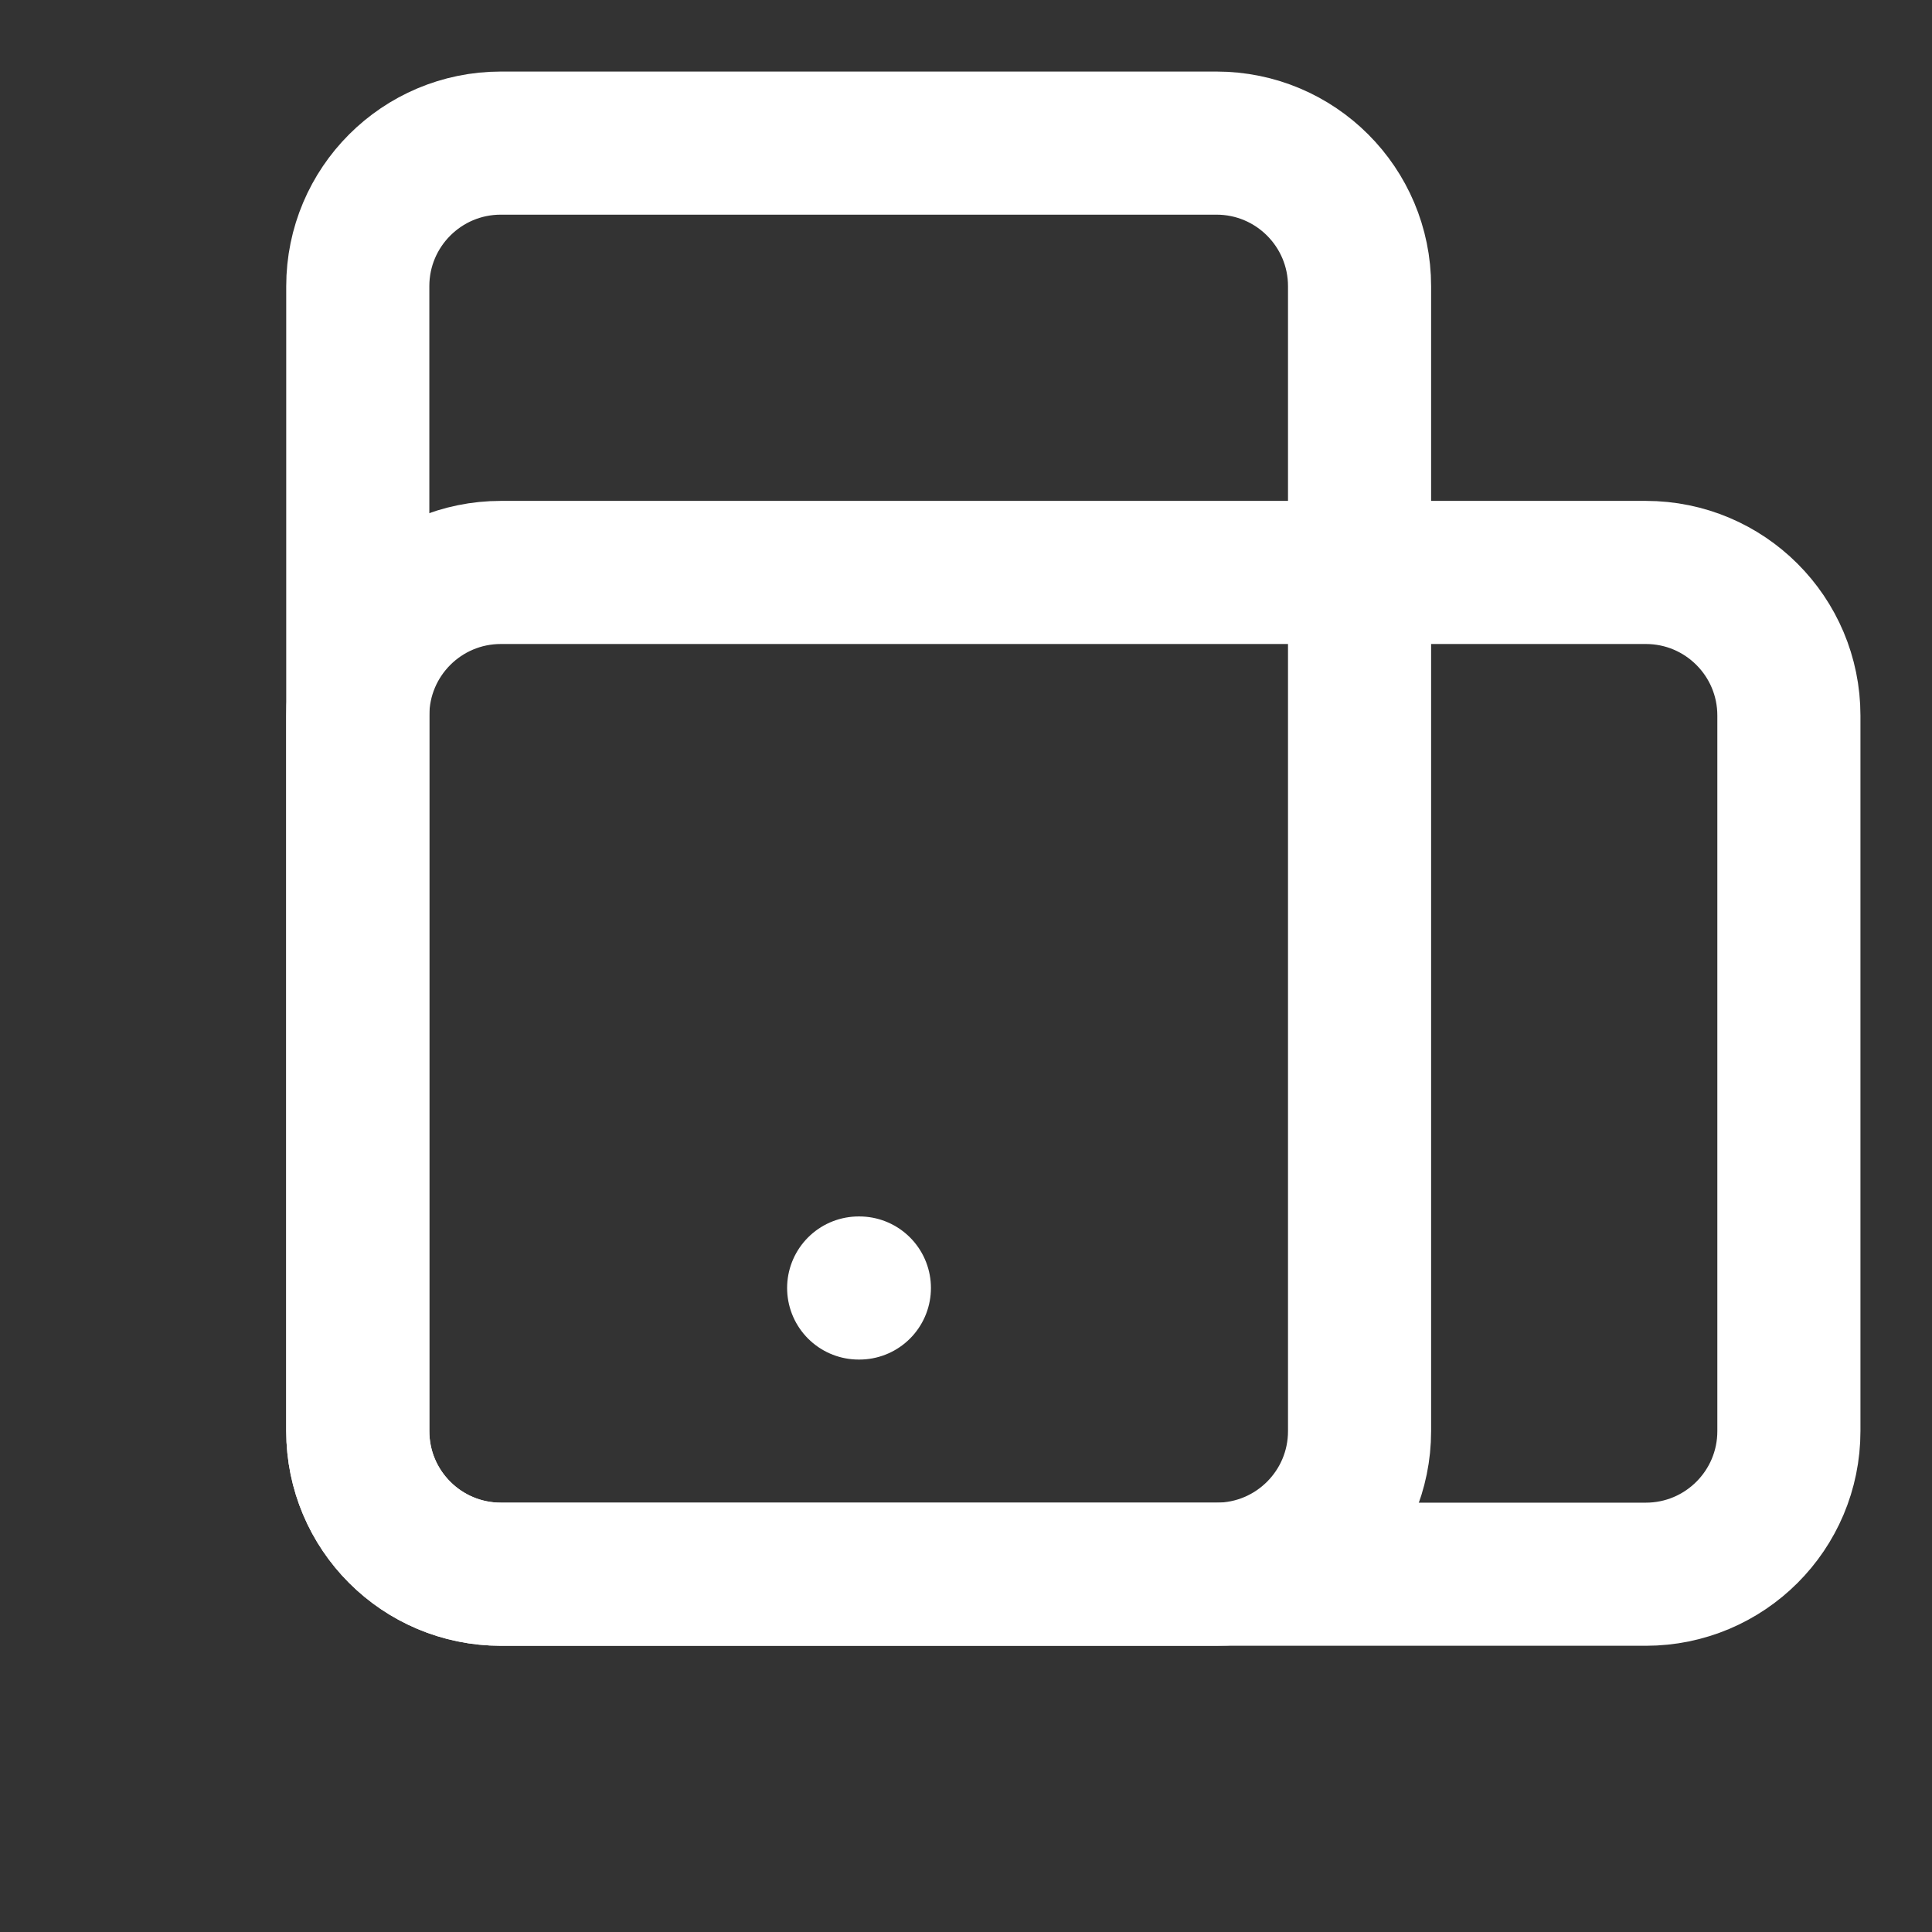
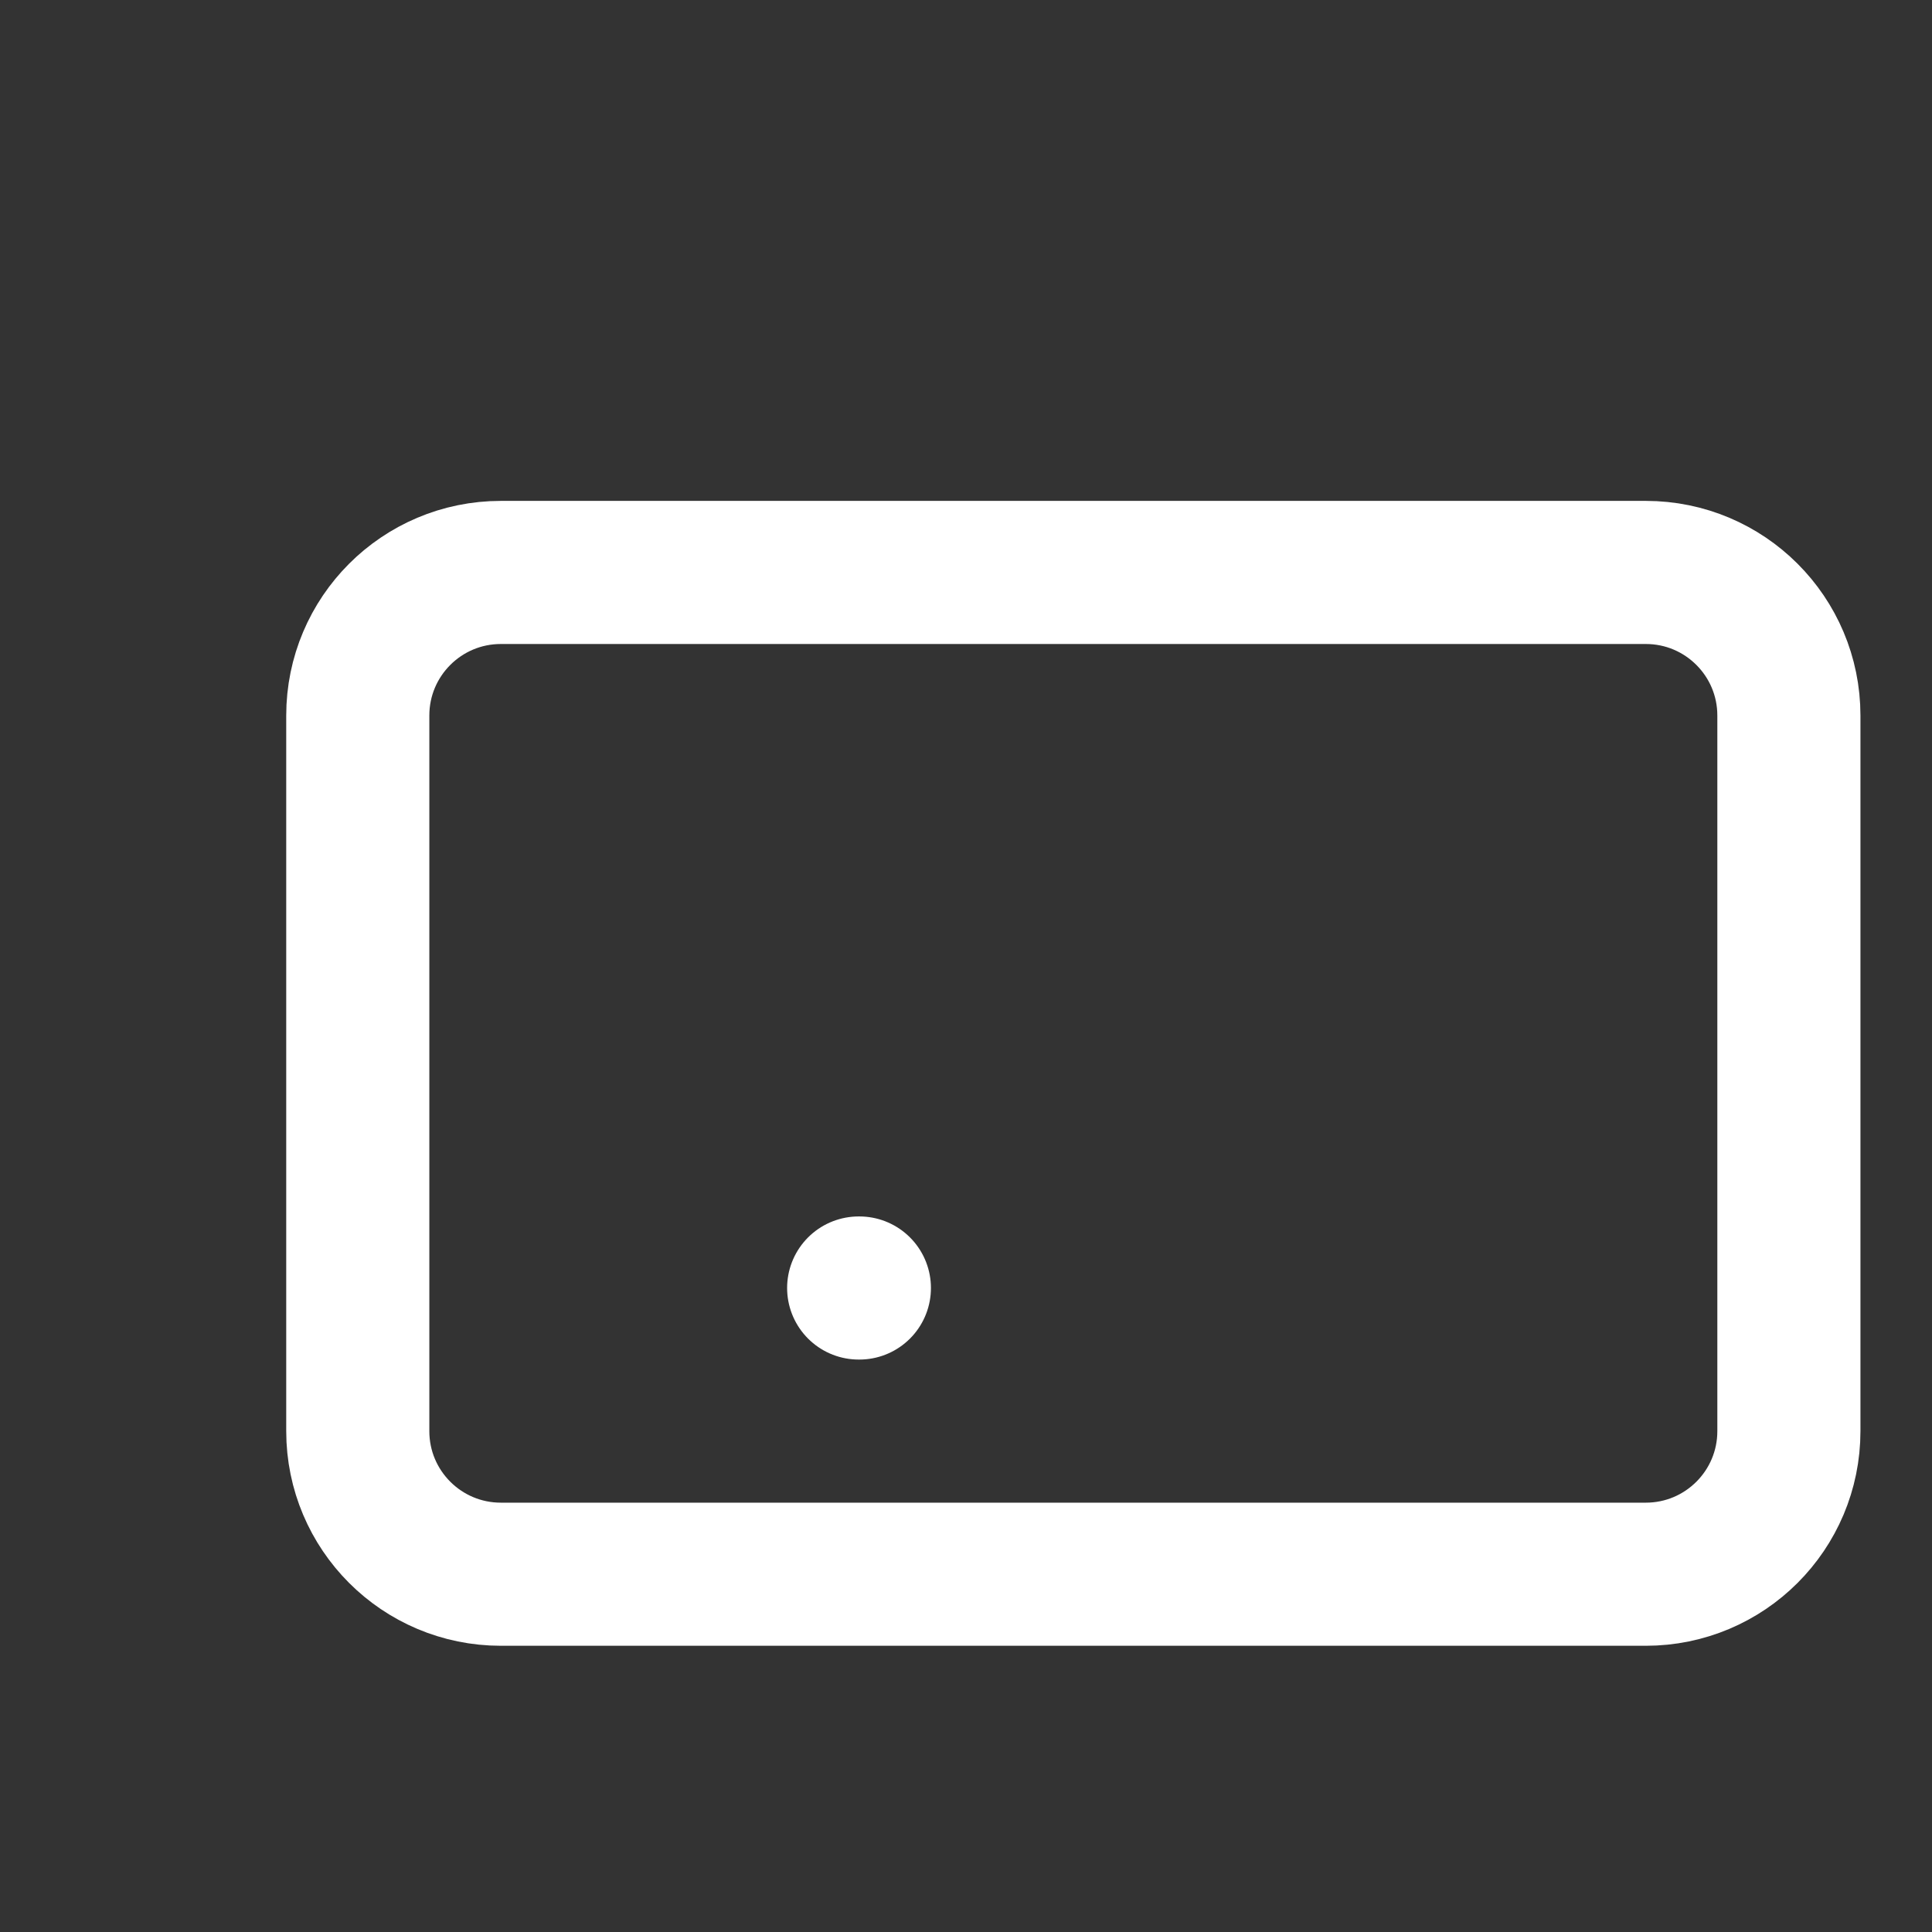
<svg xmlns="http://www.w3.org/2000/svg" width="27" height="27" viewBox="0 0 27 27" fill="none">
  <rect x="0" y="0" width="27" height="27" fill="#333333" stroke="none" />
-   <path d="M17 2H7C5.895 2 5 2.895 5 4V20C5 21.105 5.895 22 7 22H17C18.105 22 19 21.105 19 20V4C19 2.895 18.105 2 17 2Z" stroke="white" stroke-width="2" stroke-linecap="round" stroke-linejoin="round" />
  <path d="M12 18H12.01" stroke="white" stroke-width="2" stroke-linecap="round" stroke-linejoin="round" />
  <path d="M25 20L25 10C25 8.895 24.105 8 23 8L7 8C5.895 8 5 8.895 5 10L5 20C5 21.105 5.895 22 7 22L23 22C24.105 22 25 21.105 25 20Z" stroke="white" stroke-width="2" stroke-linecap="round" stroke-linejoin="round" />
</svg>